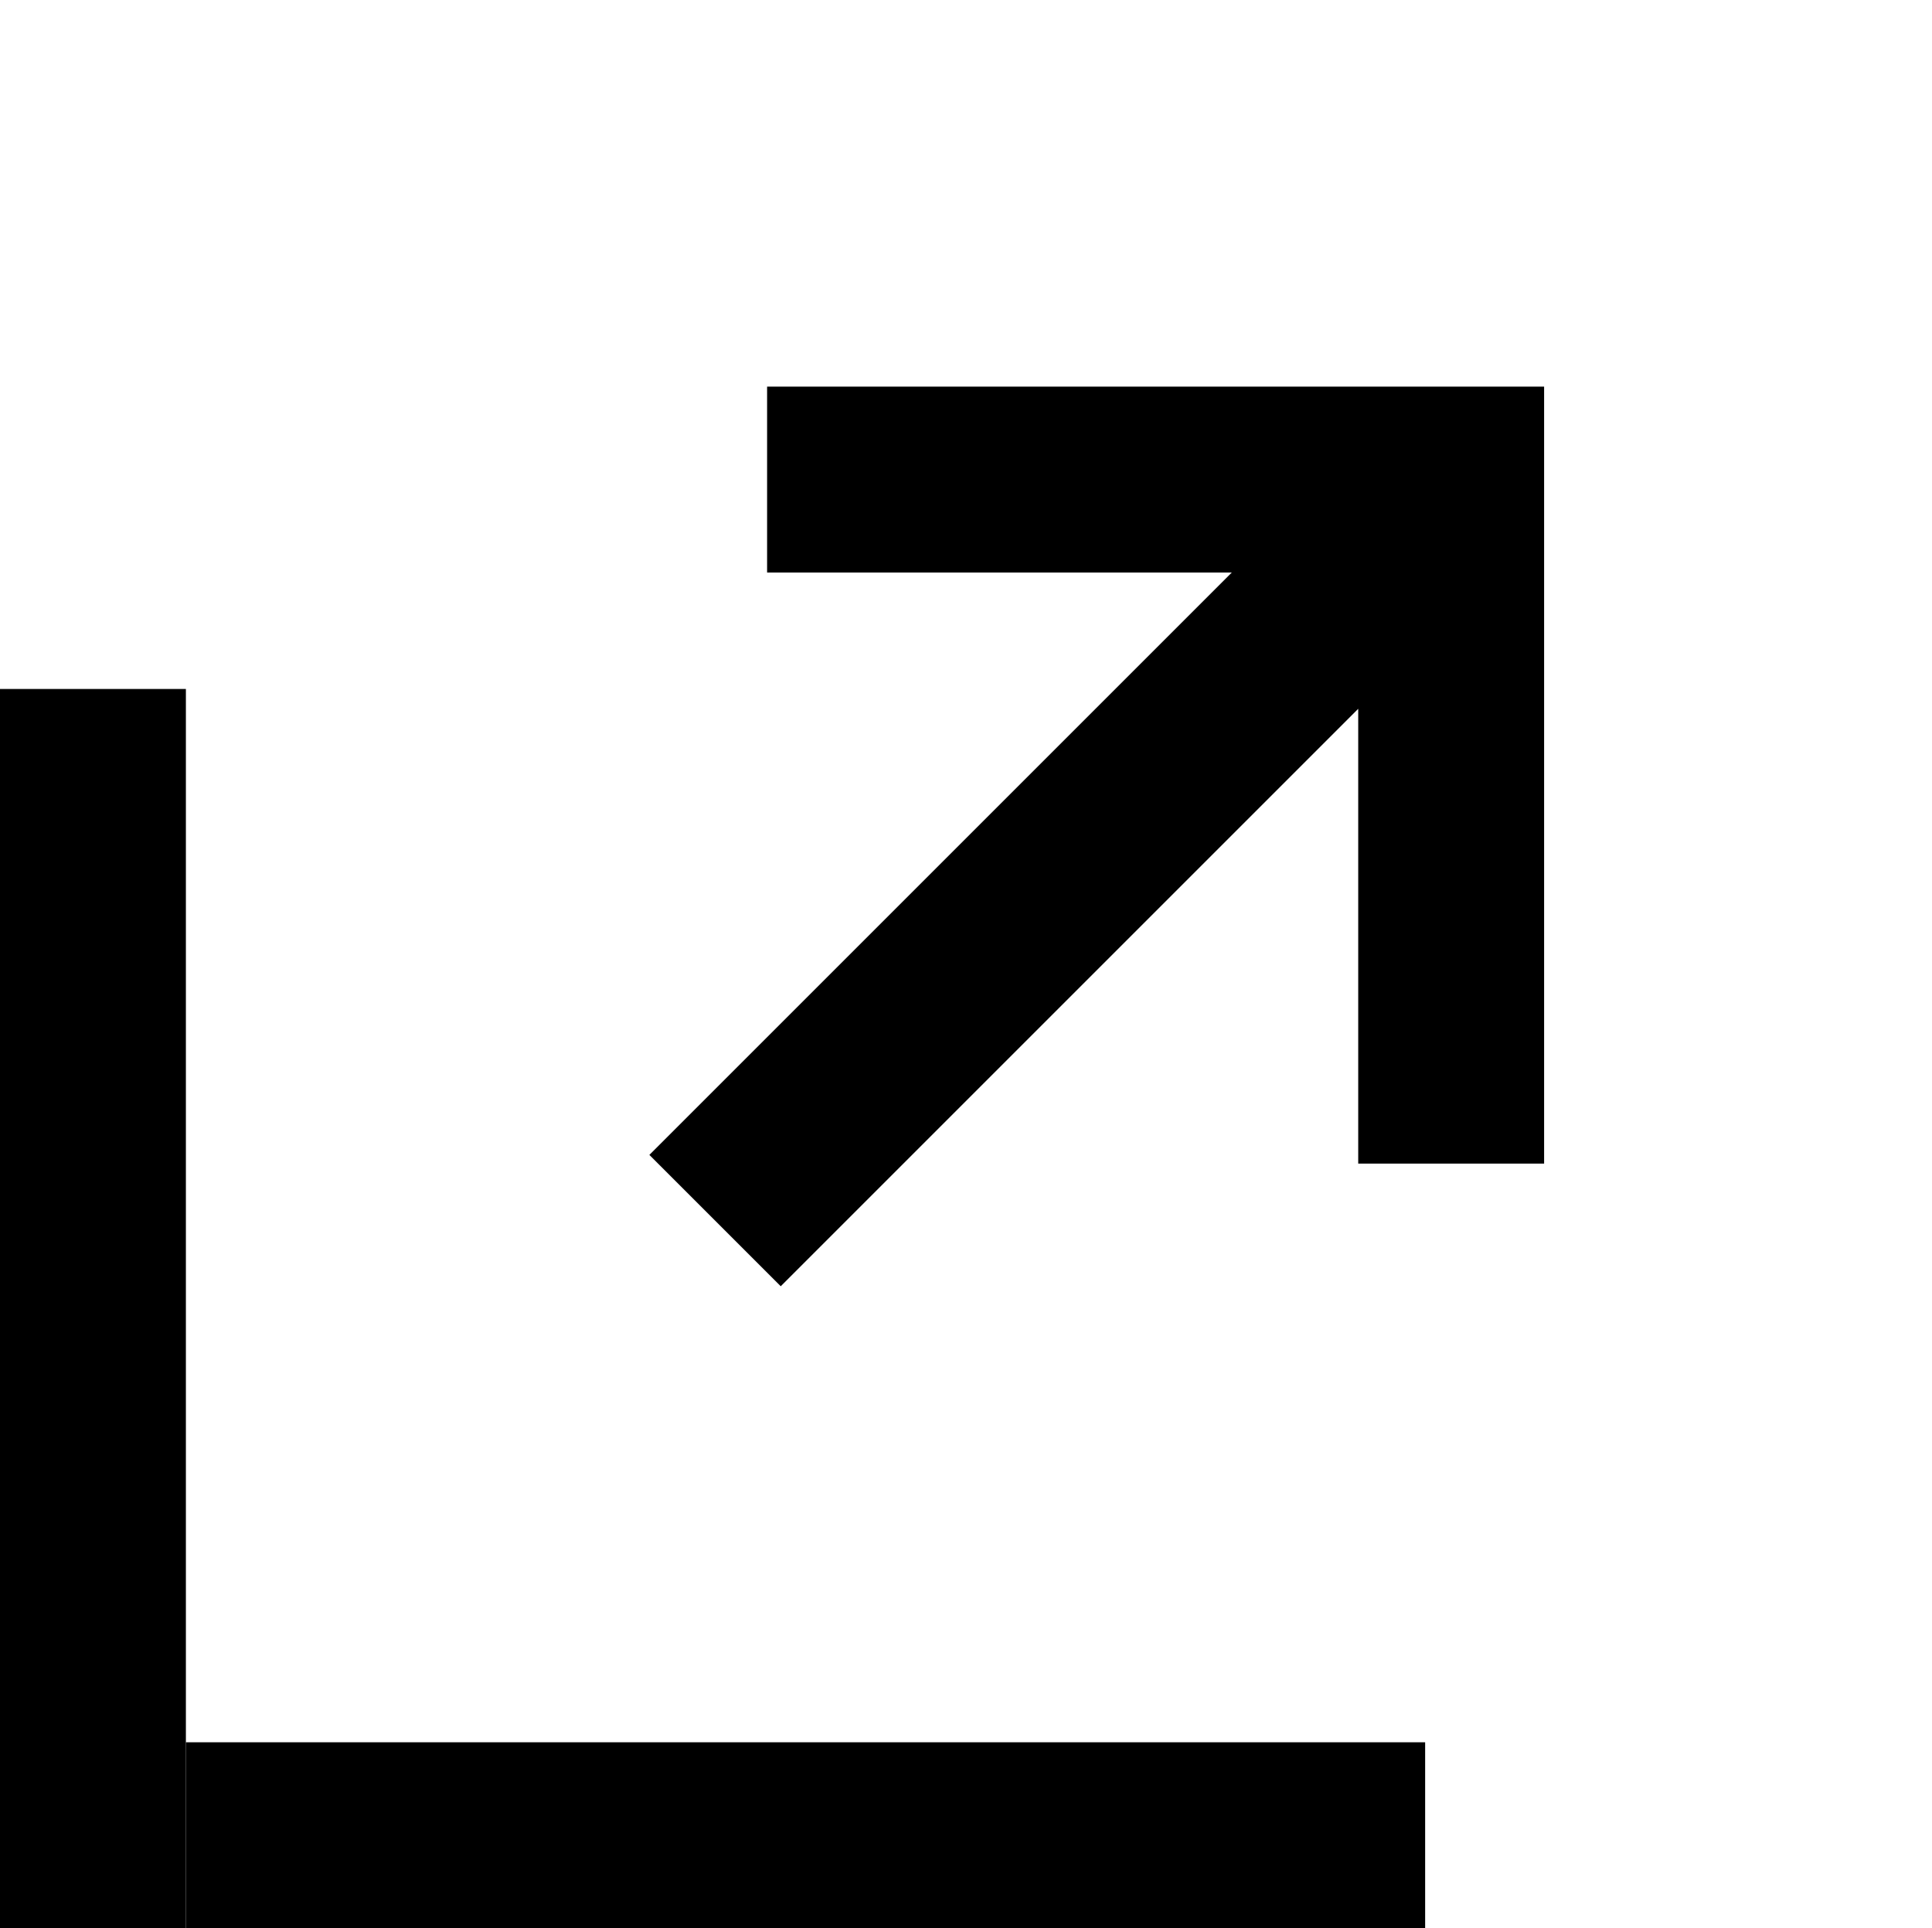
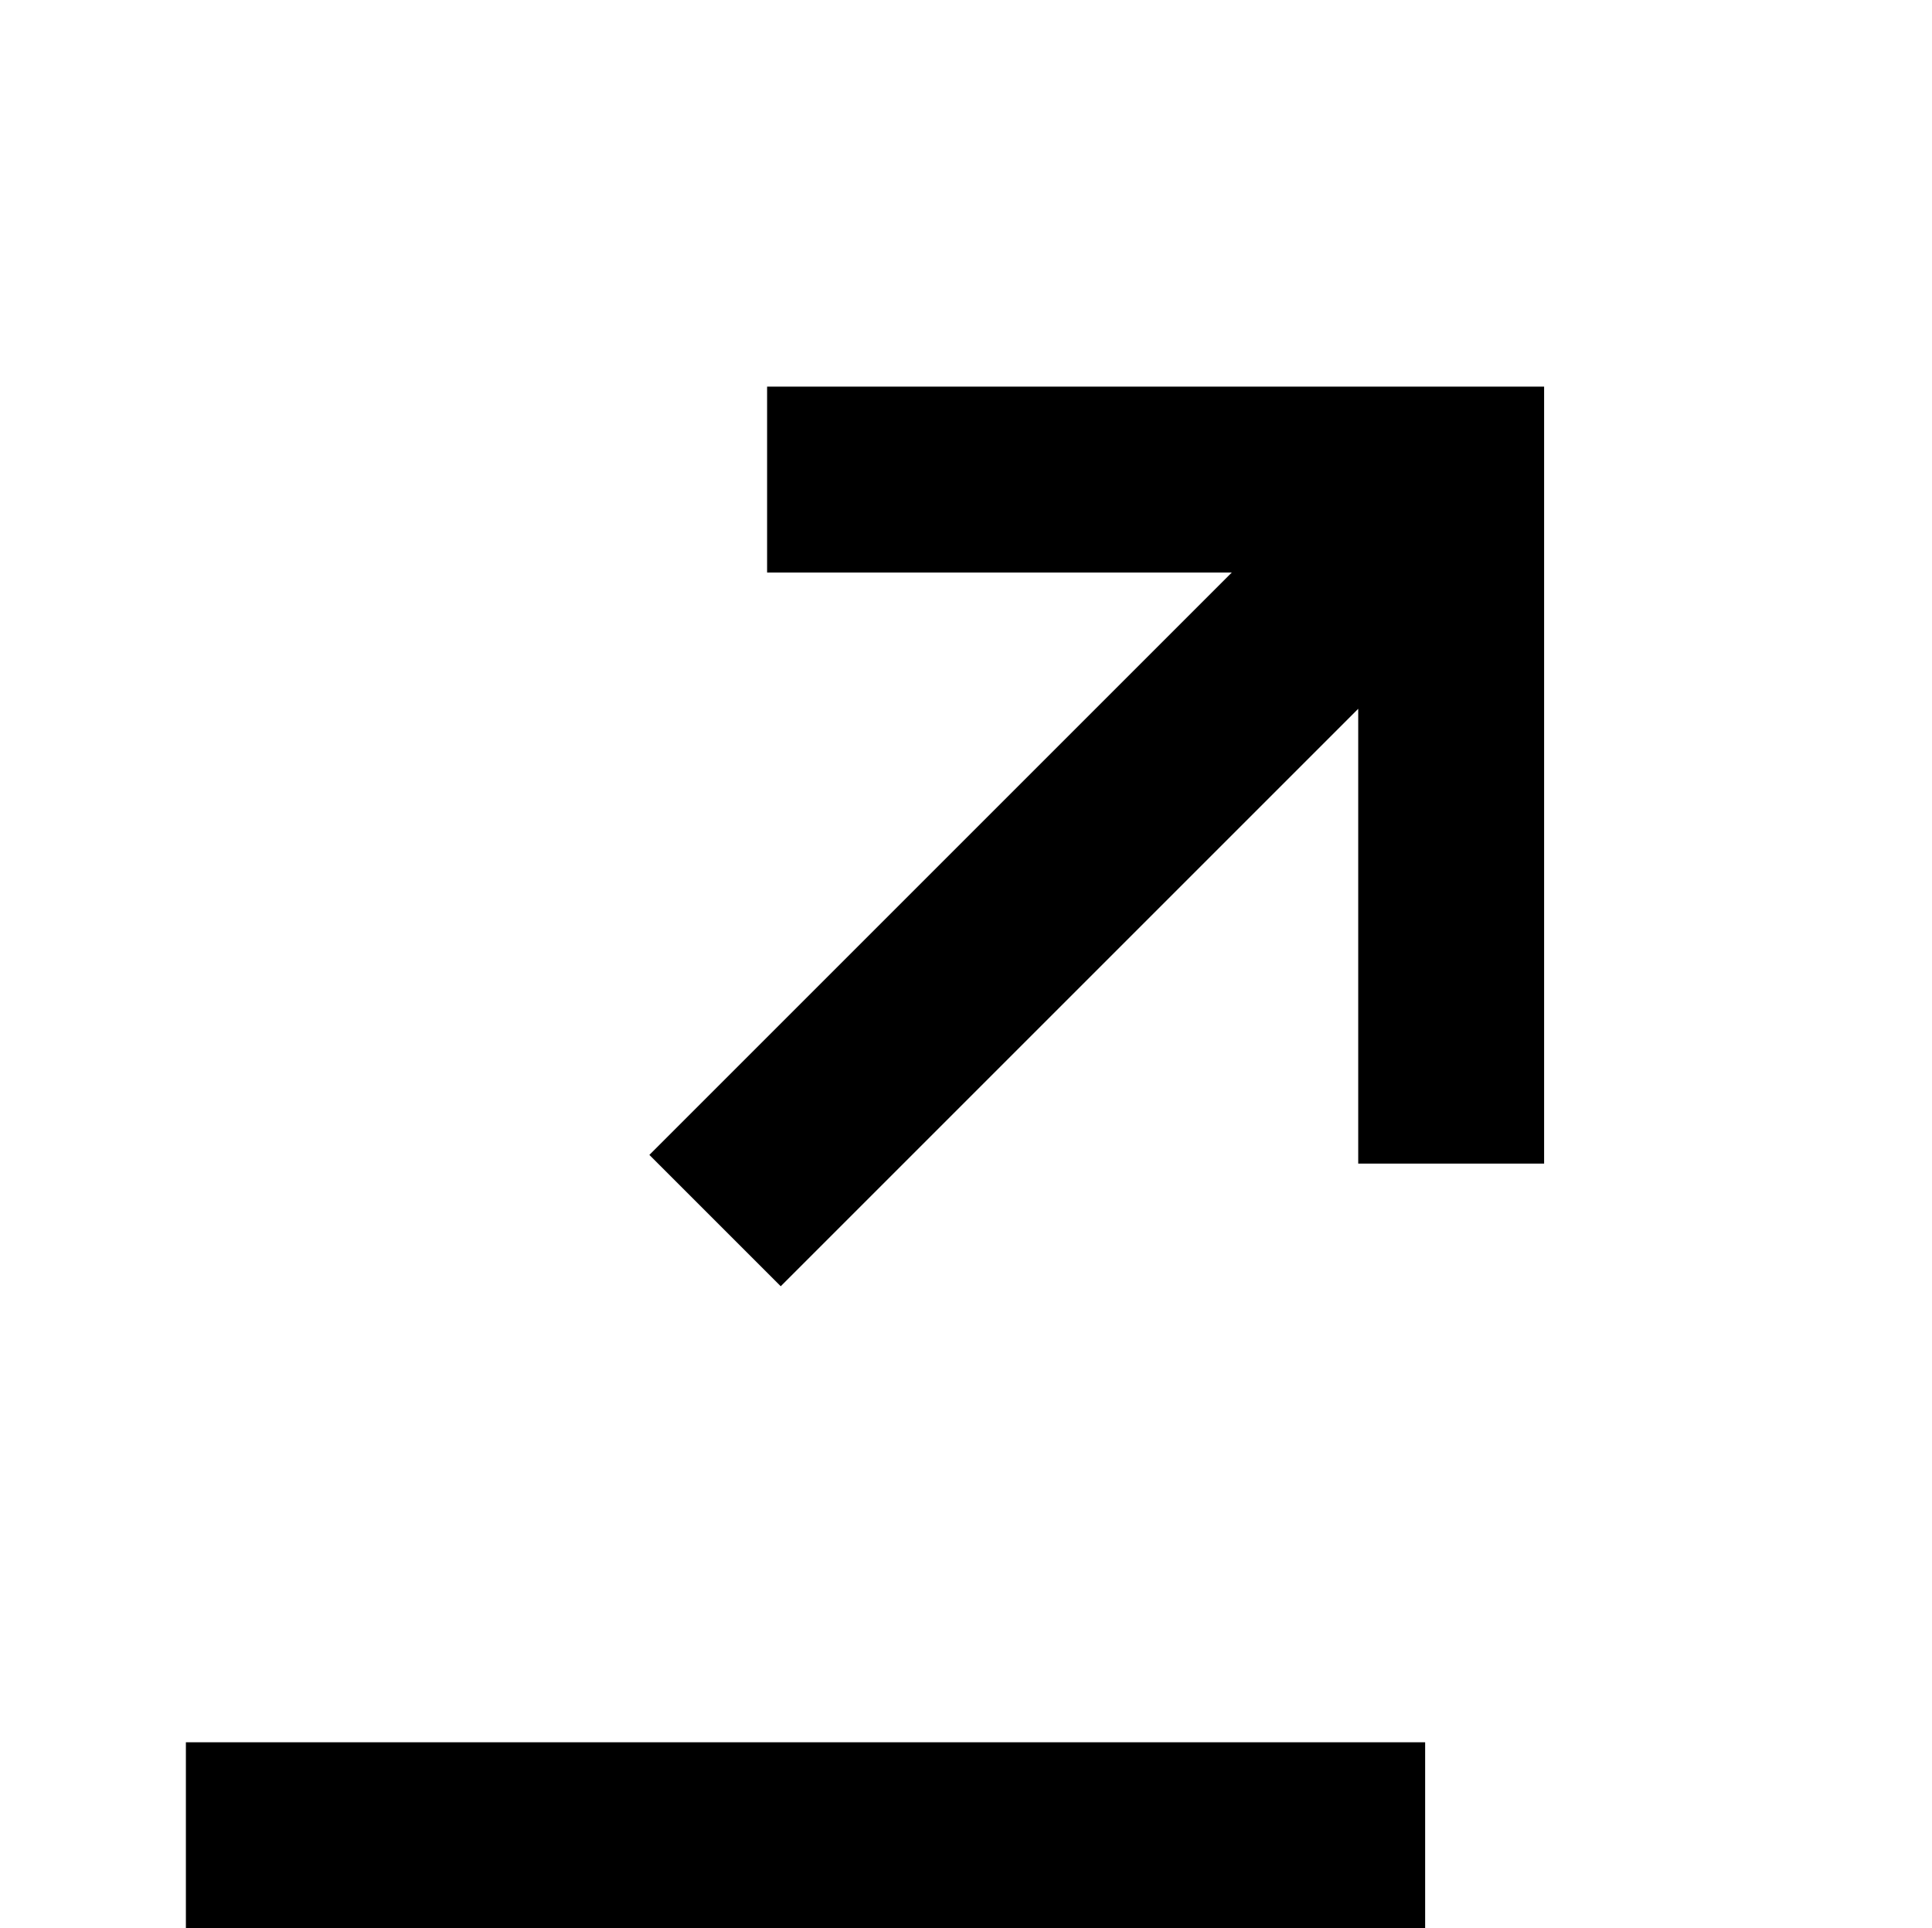
<svg xmlns="http://www.w3.org/2000/svg" id="_レイヤー_1" data-name="レイヤー 1" viewBox="0 0 15.59 15.56">
  <path d="M10.96,9.4v-3.68s-4.66,4.66-4.66,4.66l-1.06-1.06,4.7-4.7h-3.75s0-1.5,0-1.5h6.27s0,6.27,0,6.27h-1.5Z" />
-   <rect y="5.56" width="1.5" height="10" />
  <rect x="1.5" y="14.06" width="10" height="1.5" />
</svg>